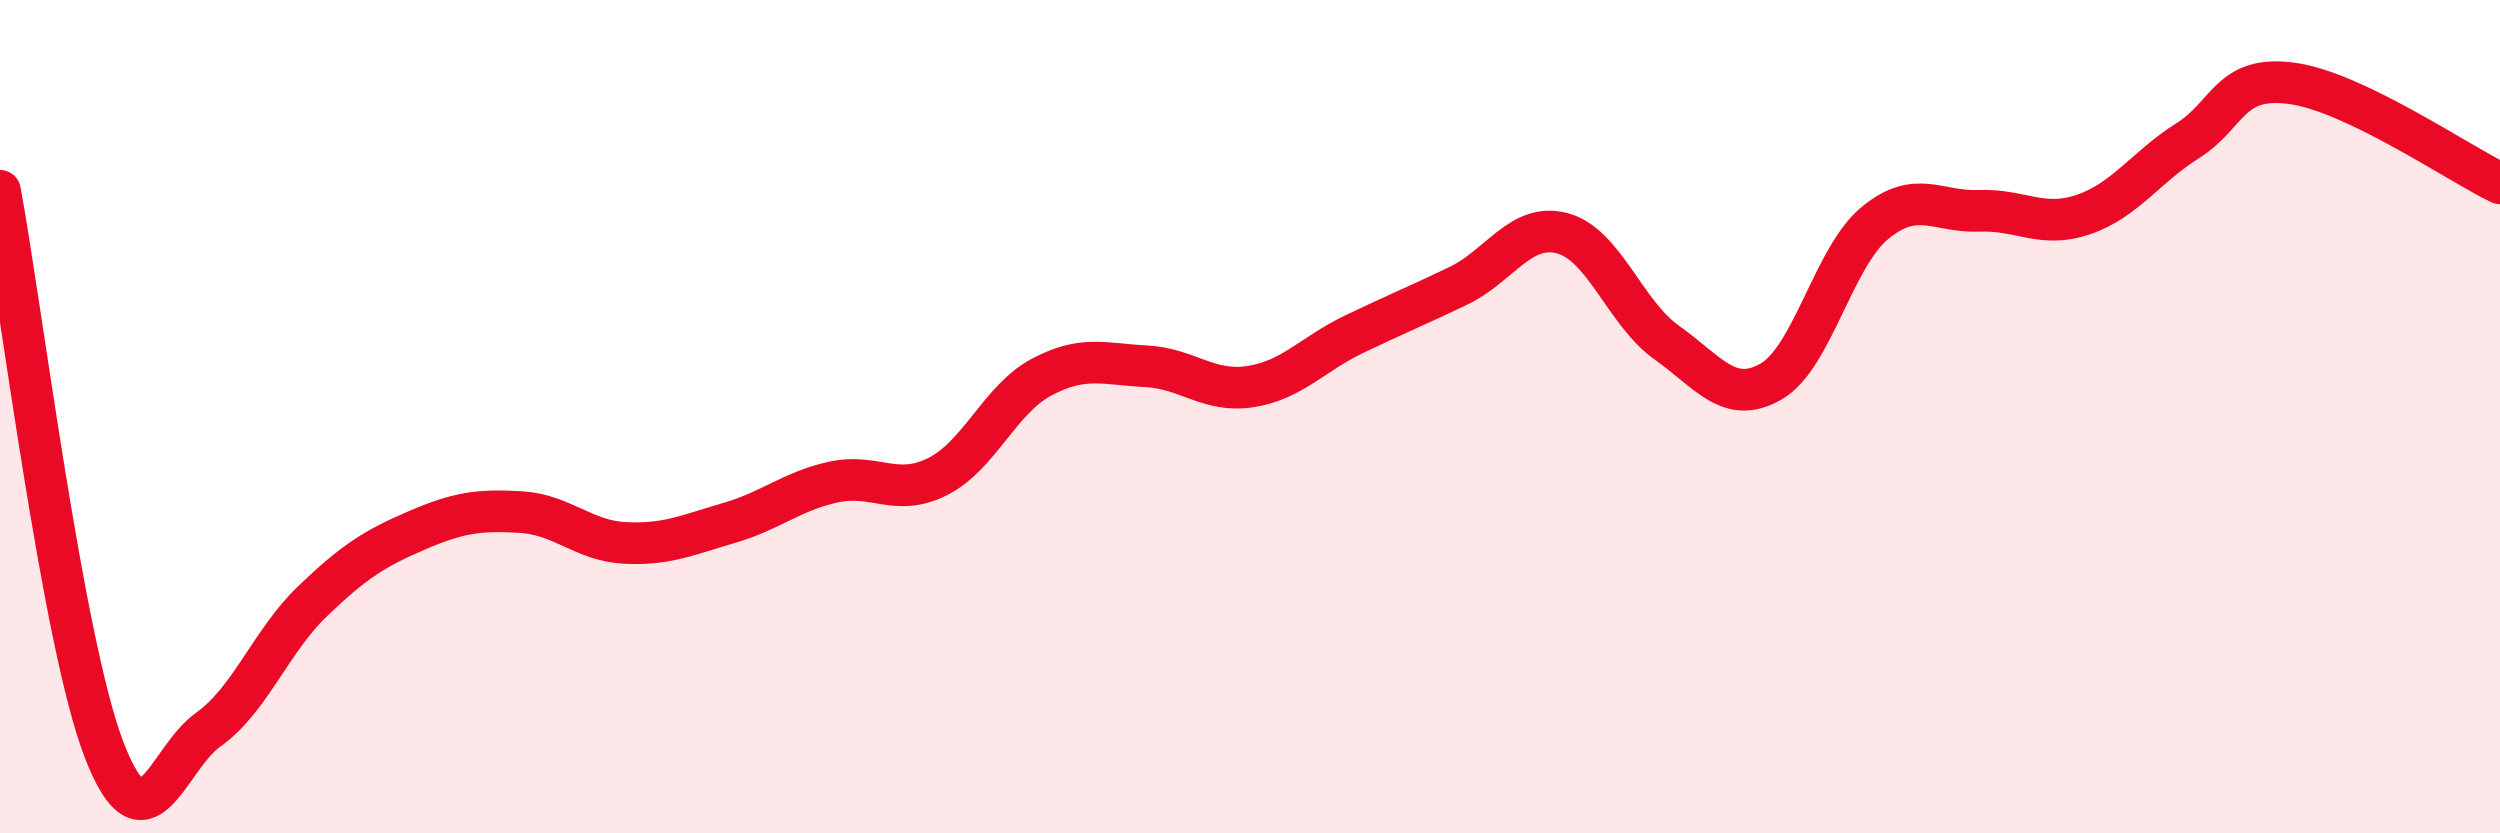
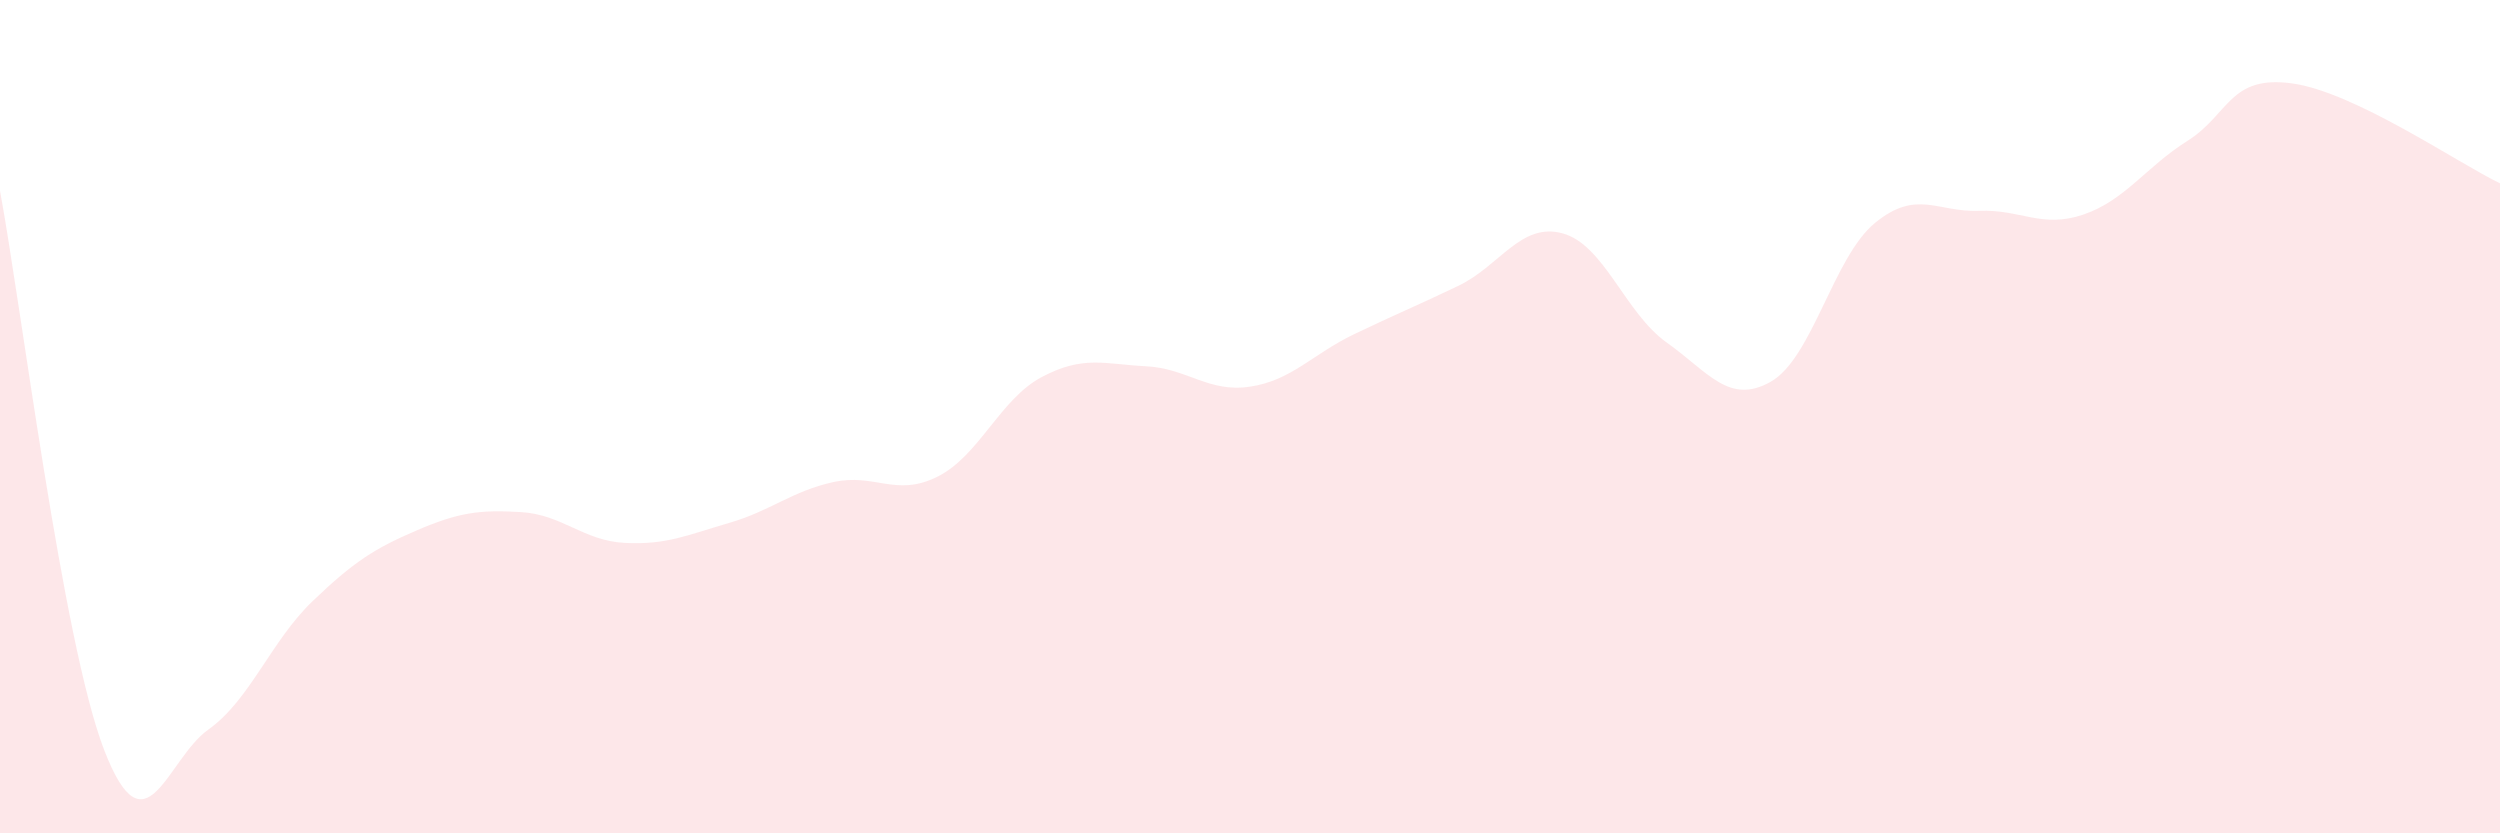
<svg xmlns="http://www.w3.org/2000/svg" width="60" height="20" viewBox="0 0 60 20">
  <path d="M 0,4.58 C 0.5,7.26 1.5,15.41 2.5,18 C 3.5,20.59 4,18.22 5,17.51 C 6,16.8 6.5,15.39 7.5,14.43 C 8.5,13.47 9,13.16 10,12.73 C 11,12.3 11.5,12.23 12.5,12.29 C 13.5,12.35 14,12.98 15,13.03 C 16,13.08 16.5,12.84 17.5,12.55 C 18.5,12.26 19,11.79 20,11.57 C 21,11.35 21.5,11.94 22.5,11.44 C 23.5,10.94 24,9.58 25,9.05 C 26,8.52 26.5,8.74 27.5,8.79 C 28.5,8.84 29,9.43 30,9.28 C 31,9.13 31.5,8.5 32.5,8.02 C 33.5,7.54 34,7.34 35,6.86 C 36,6.38 36.5,5.33 37.5,5.6 C 38.5,5.87 39,7.51 40,8.22 C 41,8.93 41.5,9.73 42.5,9.16 C 43.5,8.59 44,6.17 45,5.35 C 46,4.53 46.5,5.1 47.5,5.06 C 48.5,5.02 49,5.49 50,5.15 C 51,4.81 51.5,4.01 52.5,3.38 C 53.5,2.75 53.5,1.8 55,2 C 56.5,2.2 59,3.92 60,4.4L60 20L0 20Z" fill="#EB0A25" opacity="0.1" stroke-linecap="round" stroke-linejoin="round" />
-   <path d="M 0,4.58 C 0.5,7.26 1.5,15.41 2.5,18 C 3.5,20.59 4,18.22 5,17.51 C 6,16.8 6.5,15.39 7.5,14.43 C 8.5,13.47 9,13.16 10,12.73 C 11,12.3 11.5,12.23 12.5,12.29 C 13.5,12.35 14,12.98 15,13.03 C 16,13.08 16.5,12.84 17.5,12.55 C 18.5,12.26 19,11.79 20,11.57 C 21,11.35 21.5,11.94 22.5,11.44 C 23.5,10.94 24,9.58 25,9.05 C 26,8.52 26.5,8.74 27.5,8.79 C 28.5,8.84 29,9.43 30,9.28 C 31,9.13 31.5,8.5 32.5,8.02 C 33.5,7.54 34,7.34 35,6.86 C 36,6.38 36.5,5.33 37.5,5.6 C 38.5,5.87 39,7.51 40,8.22 C 41,8.93 41.5,9.73 42.5,9.16 C 43.5,8.59 44,6.17 45,5.35 C 46,4.53 46.5,5.1 47.5,5.06 C 48.5,5.02 49,5.49 50,5.15 C 51,4.81 51.5,4.01 52.5,3.38 C 53.5,2.75 53.5,1.8 55,2 C 56.5,2.2 59,3.92 60,4.4" stroke="#EB0A25" stroke-width="1" fill="none" stroke-linecap="round" stroke-linejoin="round" />
</svg>